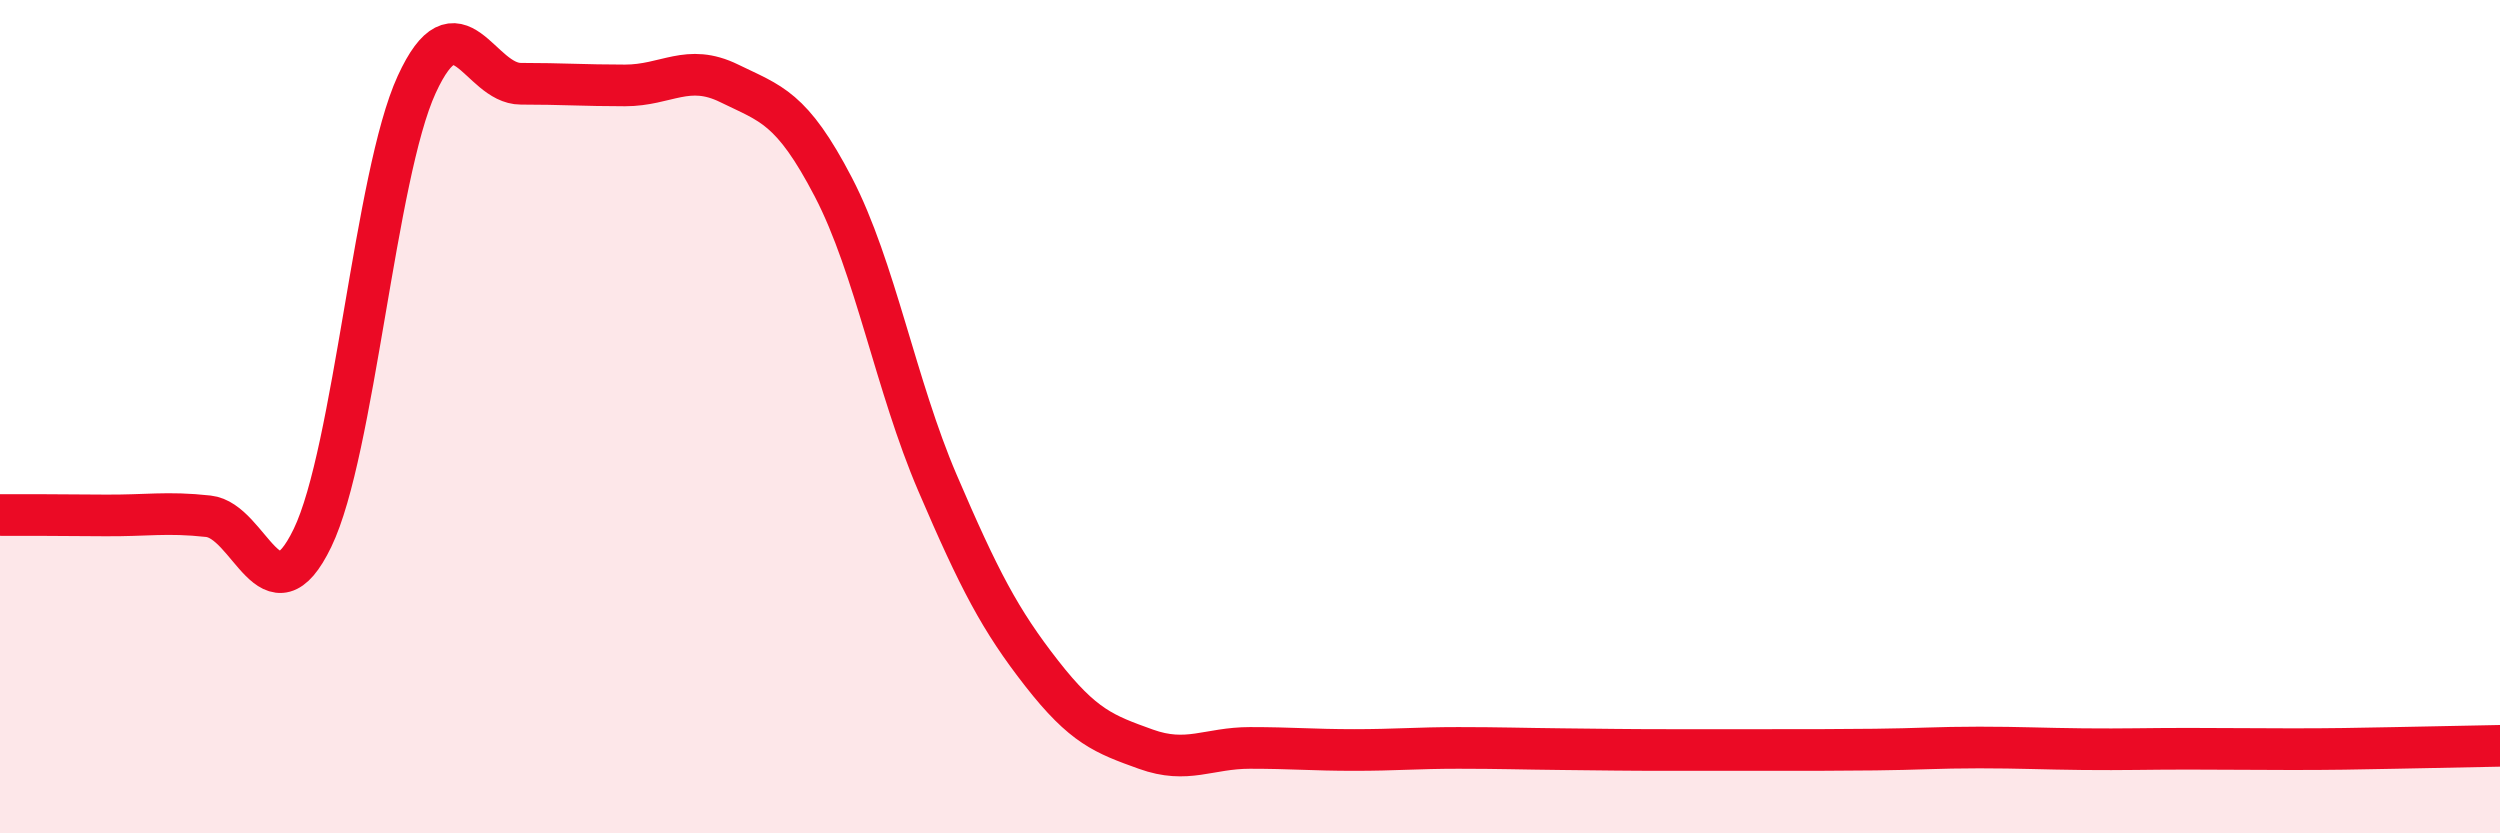
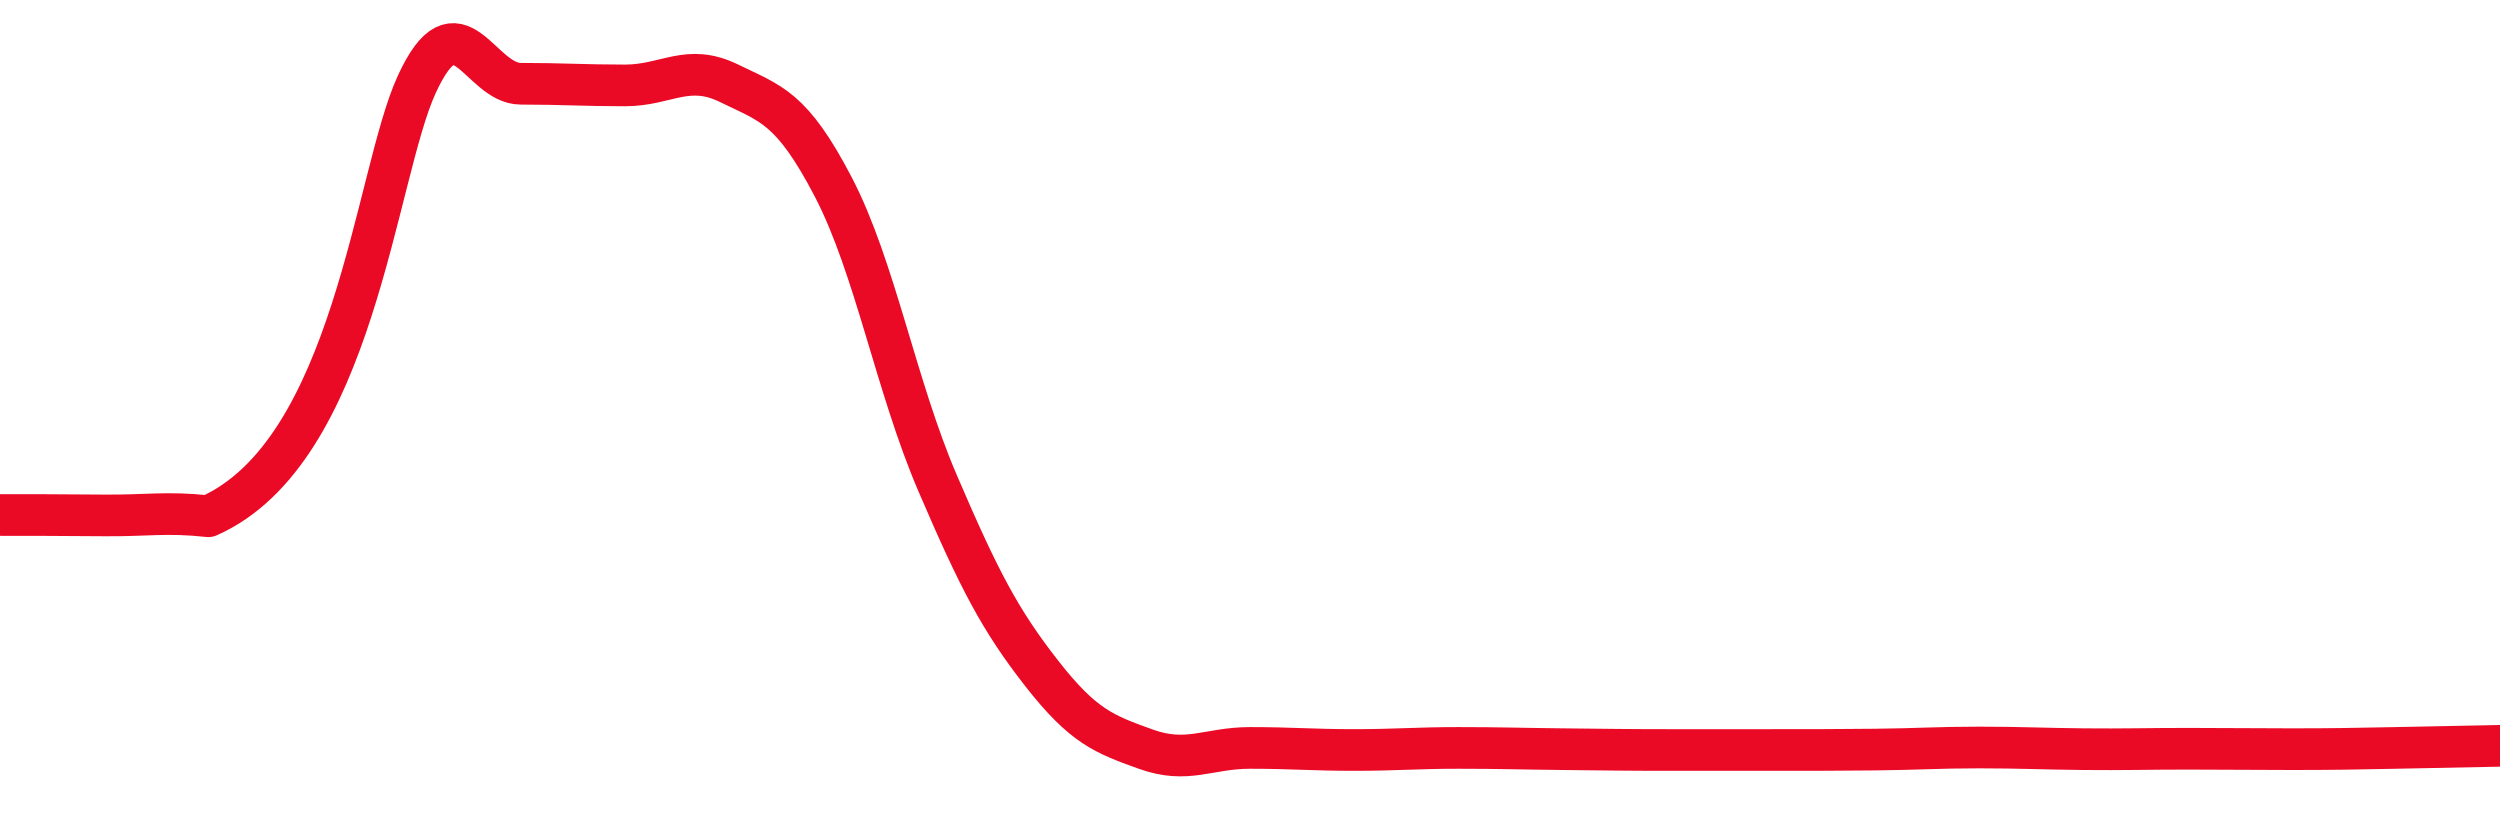
<svg xmlns="http://www.w3.org/2000/svg" width="60" height="20" viewBox="0 0 60 20">
-   <path d="M 0,12.36 C 0.5,12.36 1.5,12.36 2.5,12.37 C 3.5,12.38 4,12.28 5,12.39 C 6,12.5 6.5,14.98 7.5,12.91 C 8.5,10.84 9,4.21 10,2.03 C 11,-0.15 11.5,2.01 12.5,2.01 C 13.5,2.01 14,2.05 15,2.05 C 16,2.05 16.5,1.51 17.5,2 C 18.5,2.49 19,2.57 20,4.49 C 21,6.41 21.5,9.26 22.5,11.59 C 23.5,13.92 24,14.88 25,16.16 C 26,17.44 26.5,17.62 27.5,17.98 C 28.5,18.34 29,17.95 30,17.95 C 31,17.95 31.5,18 32.5,18 C 33.5,18 34,17.95 35,17.95 C 36,17.95 36.5,17.97 37.5,17.98 C 38.5,17.99 39,18 40,18 C 41,18 41.5,18 42.5,18 C 43.5,18 44,18 45,17.99 C 46,17.98 46.5,17.94 47.5,17.94 C 48.5,17.94 49,17.97 50,17.98 C 51,17.99 51.5,17.97 52.5,17.97 C 53.5,17.97 54,17.98 55,17.98 C 56,17.98 56.5,17.97 57.5,17.95 C 58.5,17.93 59.5,17.91 60,17.9L60 20L0 20Z" fill="#EB0A25" opacity="0.1" stroke-linecap="round" stroke-linejoin="round" />
-   <path d="M 0,12.36 C 0.5,12.36 1.5,12.36 2.5,12.37 C 3.5,12.38 4,12.28 5,12.39 C 6,12.5 6.5,14.98 7.5,12.91 C 8.5,10.84 9,4.21 10,2.03 C 11,-0.15 11.5,2.01 12.5,2.01 C 13.5,2.01 14,2.05 15,2.05 C 16,2.05 16.5,1.51 17.5,2 C 18.5,2.49 19,2.57 20,4.49 C 21,6.41 21.5,9.26 22.5,11.59 C 23.5,13.92 24,14.88 25,16.16 C 26,17.44 26.5,17.62 27.5,17.98 C 28.5,18.34 29,17.95 30,17.95 C 31,17.95 31.5,18 32.5,18 C 33.5,18 34,17.95 35,17.95 C 36,17.95 36.5,17.97 37.5,17.98 C 38.5,17.99 39,18 40,18 C 41,18 41.5,18 42.5,18 C 43.5,18 44,18 45,17.99 C 46,17.98 46.5,17.94 47.5,17.94 C 48.5,17.94 49,17.97 50,17.98 C 51,17.99 51.5,17.97 52.5,17.97 C 53.5,17.97 54,17.98 55,17.98 C 56,17.98 56.5,17.97 57.5,17.95 C 58.5,17.93 59.5,17.91 60,17.9" stroke="#EB0A25" stroke-width="1" fill="none" stroke-linecap="round" stroke-linejoin="round" />
+   <path d="M 0,12.36 C 0.5,12.36 1.5,12.36 2.5,12.37 C 3.5,12.38 4,12.28 5,12.39 C 8.5,10.84 9,4.21 10,2.03 C 11,-0.15 11.5,2.01 12.5,2.01 C 13.5,2.01 14,2.05 15,2.05 C 16,2.05 16.5,1.51 17.5,2 C 18.5,2.49 19,2.57 20,4.49 C 21,6.41 21.5,9.26 22.5,11.59 C 23.5,13.92 24,14.88 25,16.16 C 26,17.44 26.5,17.62 27.5,17.98 C 28.5,18.34 29,17.95 30,17.95 C 31,17.95 31.5,18 32.5,18 C 33.5,18 34,17.95 35,17.95 C 36,17.95 36.5,17.97 37.5,17.98 C 38.5,17.99 39,18 40,18 C 41,18 41.5,18 42.5,18 C 43.5,18 44,18 45,17.99 C 46,17.98 46.5,17.94 47.5,17.94 C 48.5,17.94 49,17.97 50,17.98 C 51,17.99 51.5,17.97 52.5,17.97 C 53.5,17.97 54,17.98 55,17.98 C 56,17.98 56.5,17.97 57.5,17.95 C 58.5,17.93 59.5,17.91 60,17.9" stroke="#EB0A25" stroke-width="1" fill="none" stroke-linecap="round" stroke-linejoin="round" />
</svg>